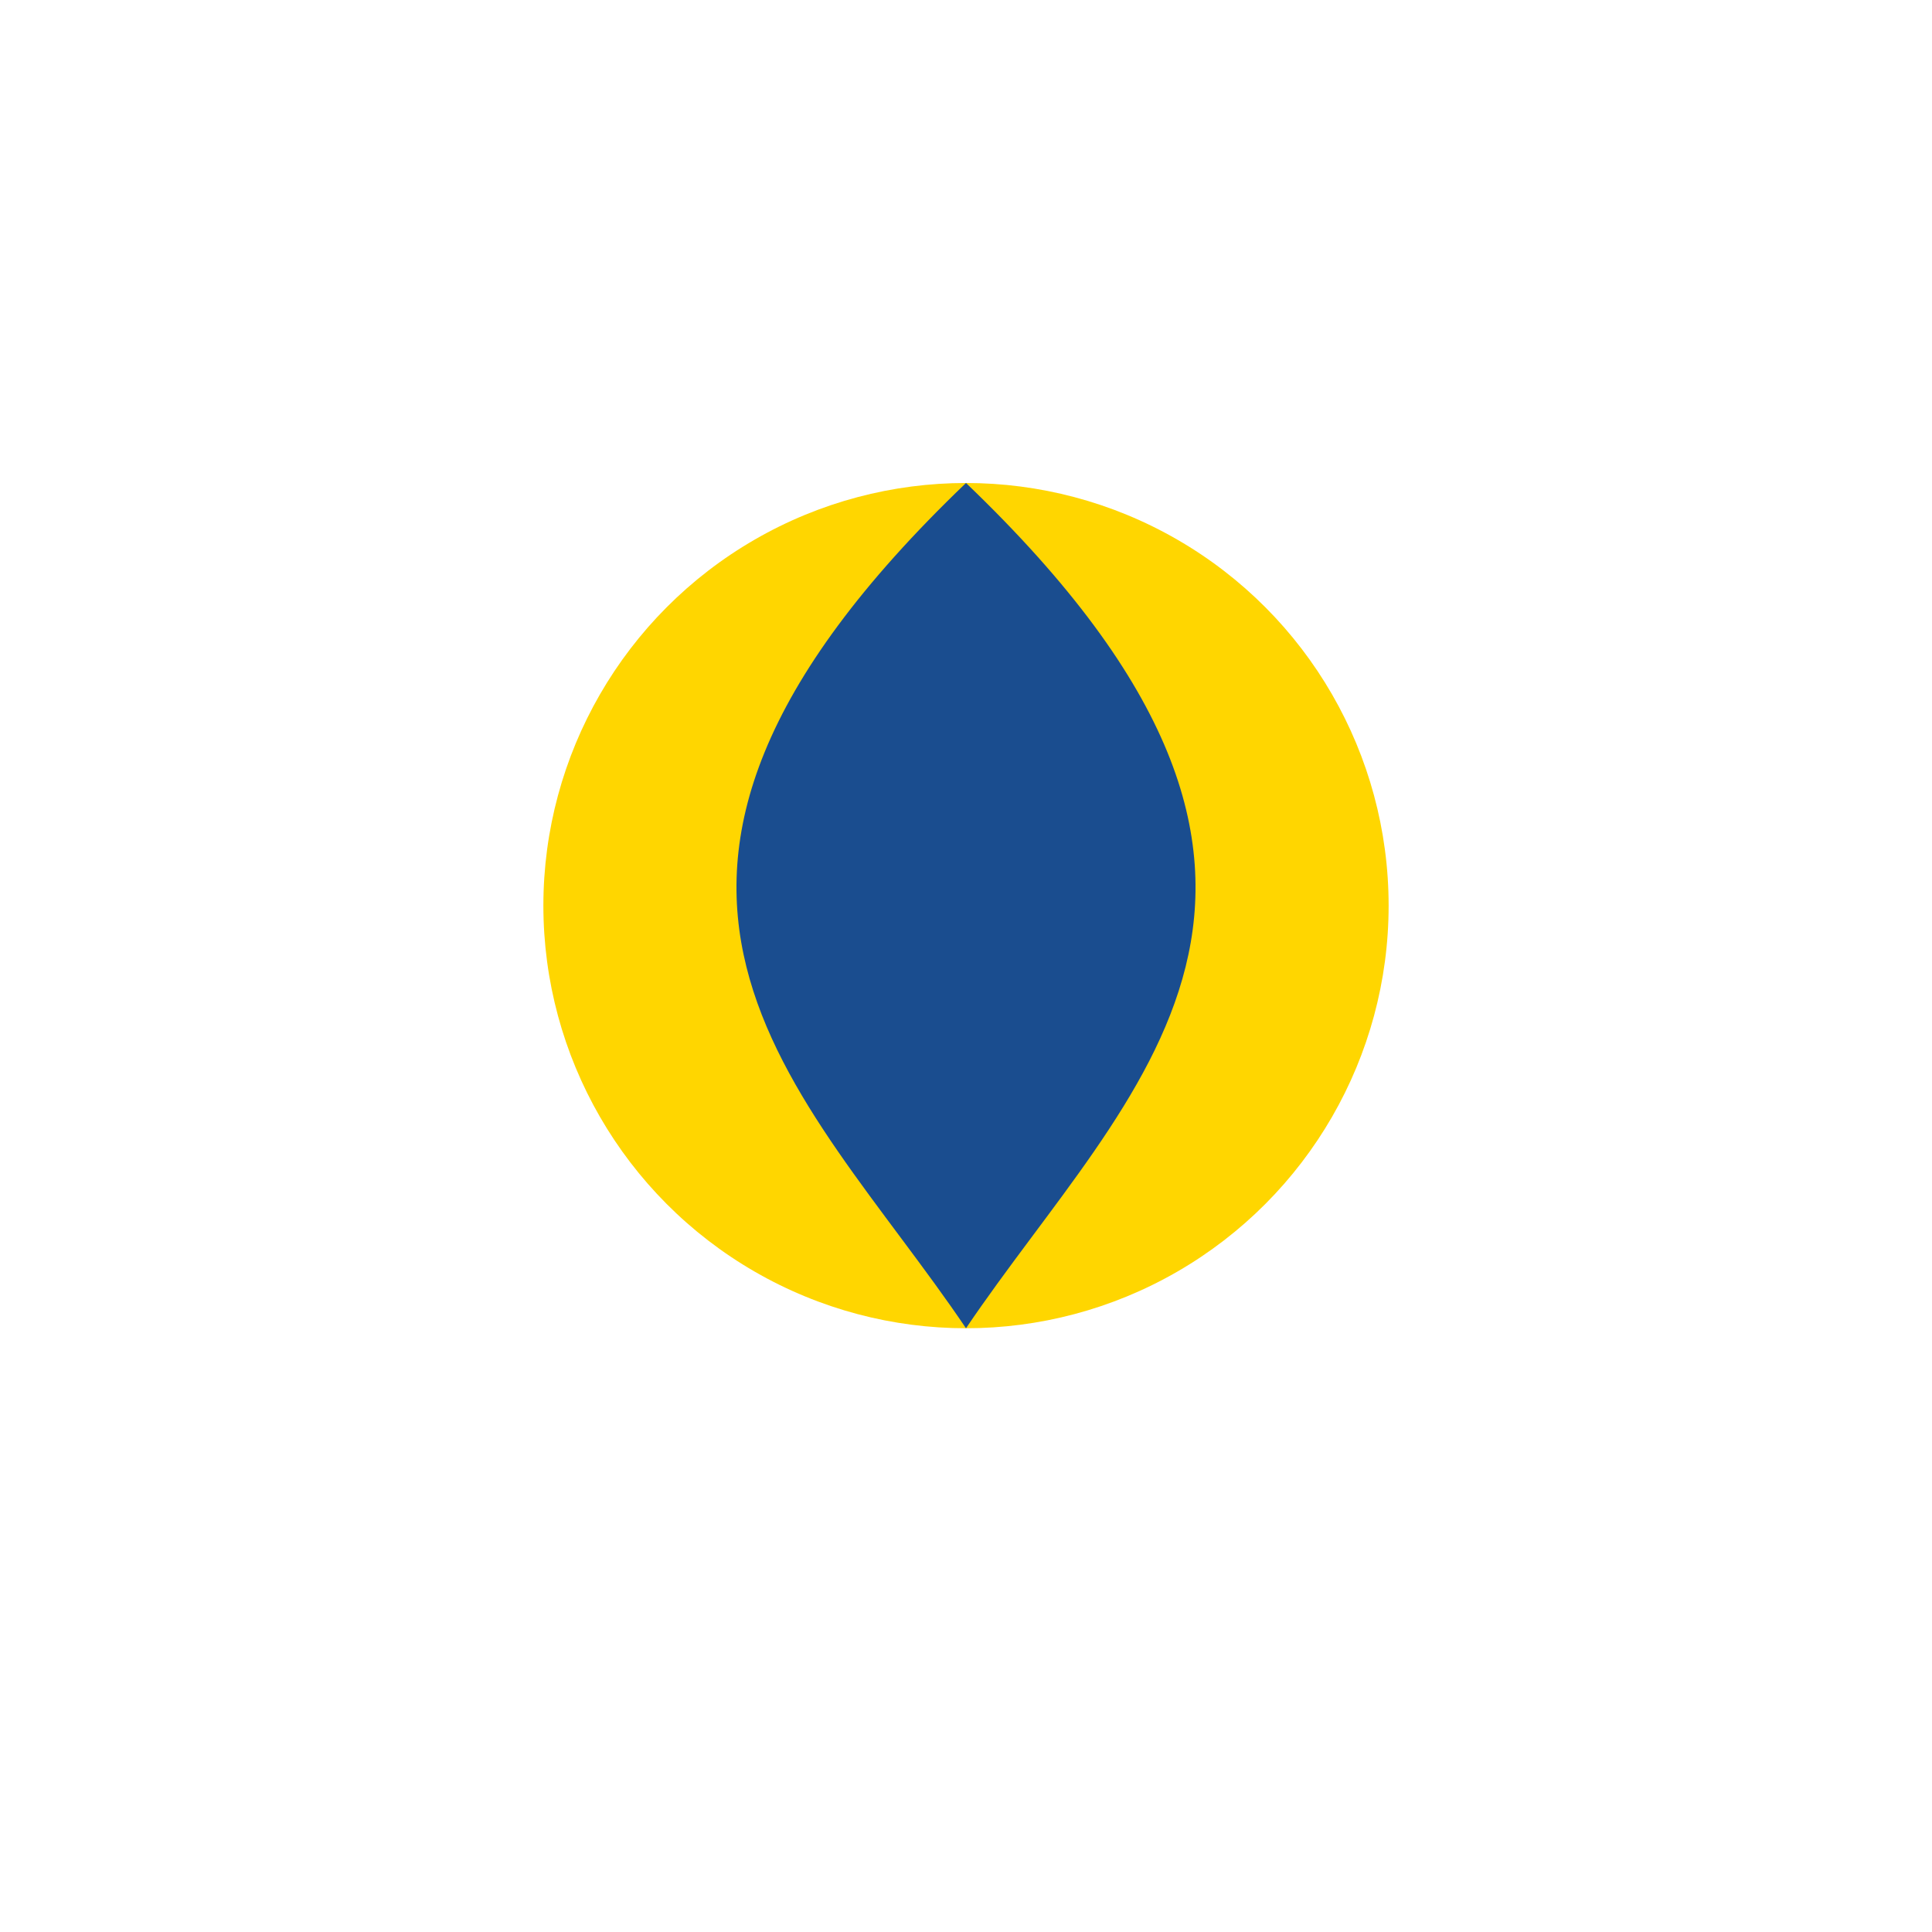
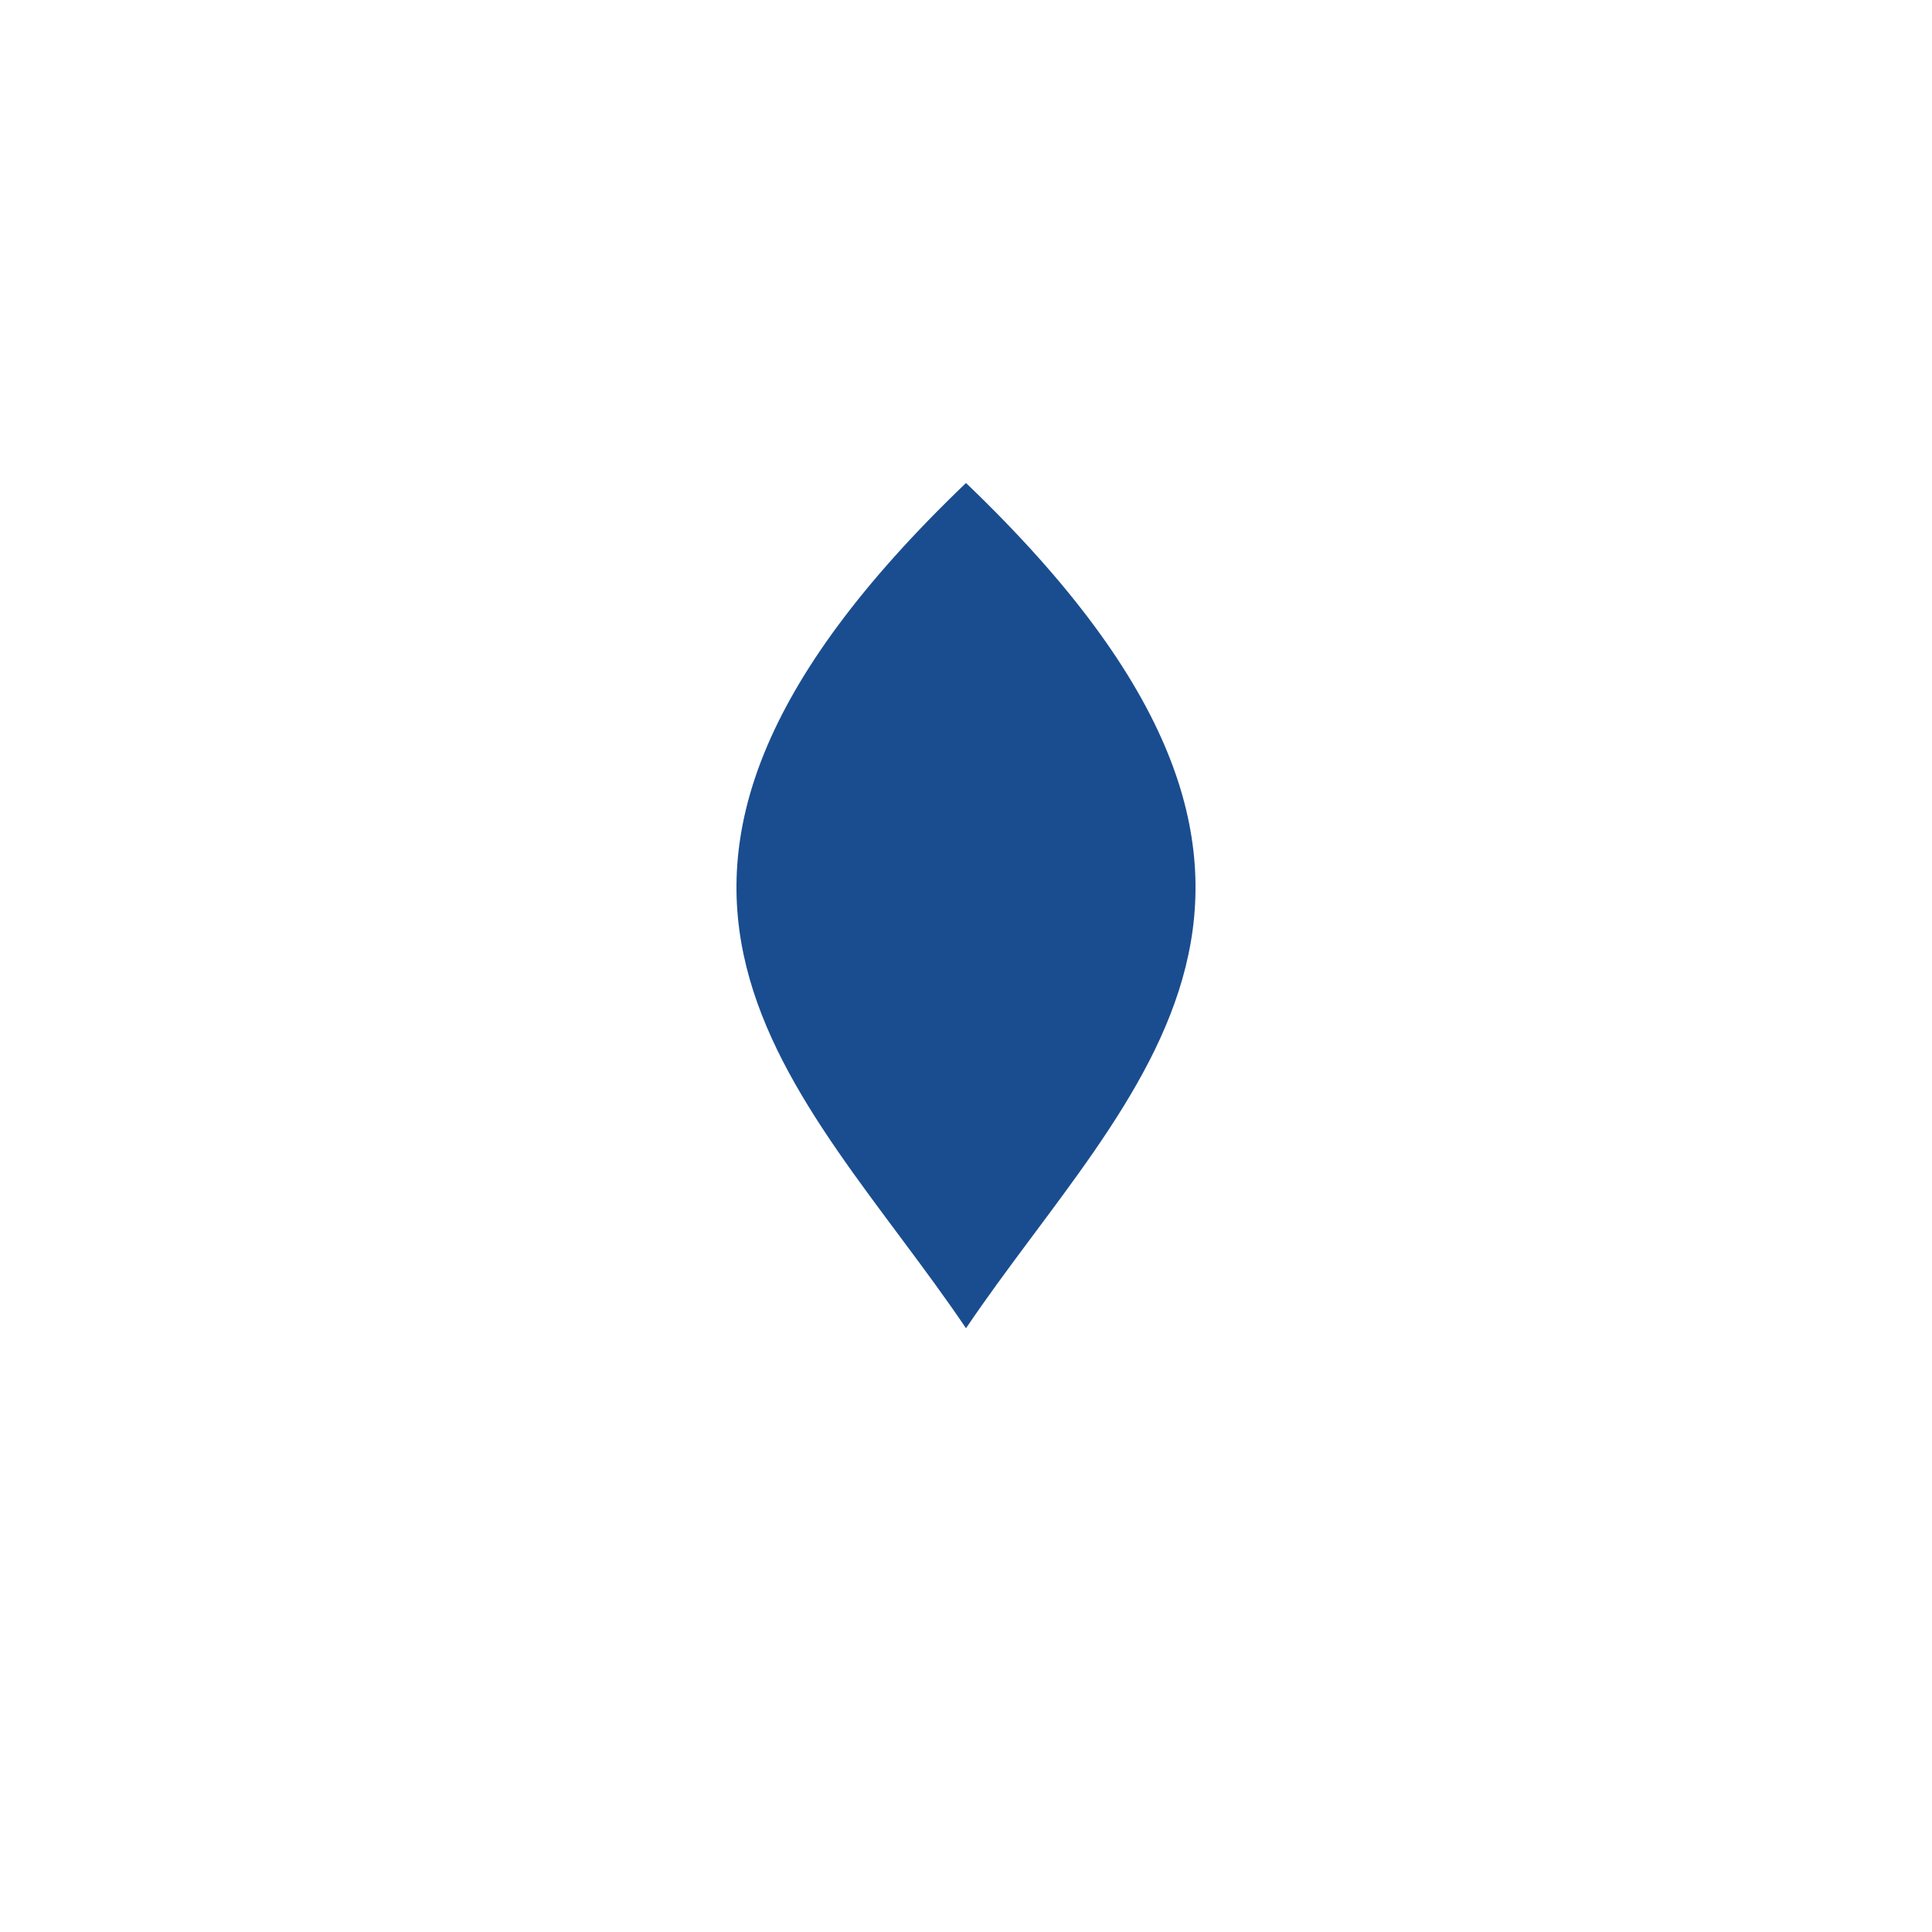
<svg xmlns="http://www.w3.org/2000/svg" width="32" height="32" viewBox="0 0 32 32">
-   <ellipse cx="16" cy="15" rx="7" ry="7" fill="#FFD600" />
-   <path d="M16 22c2.7-4 7-7.3 0-14-7 6.7-2.7 10 0 14z" fill="#1A4D8F" />
+   <path d="M16 22c2.7-4 7-7.3 0-14-7 6.7-2.7 10 0 14" fill="#1A4D8F" />
</svg>